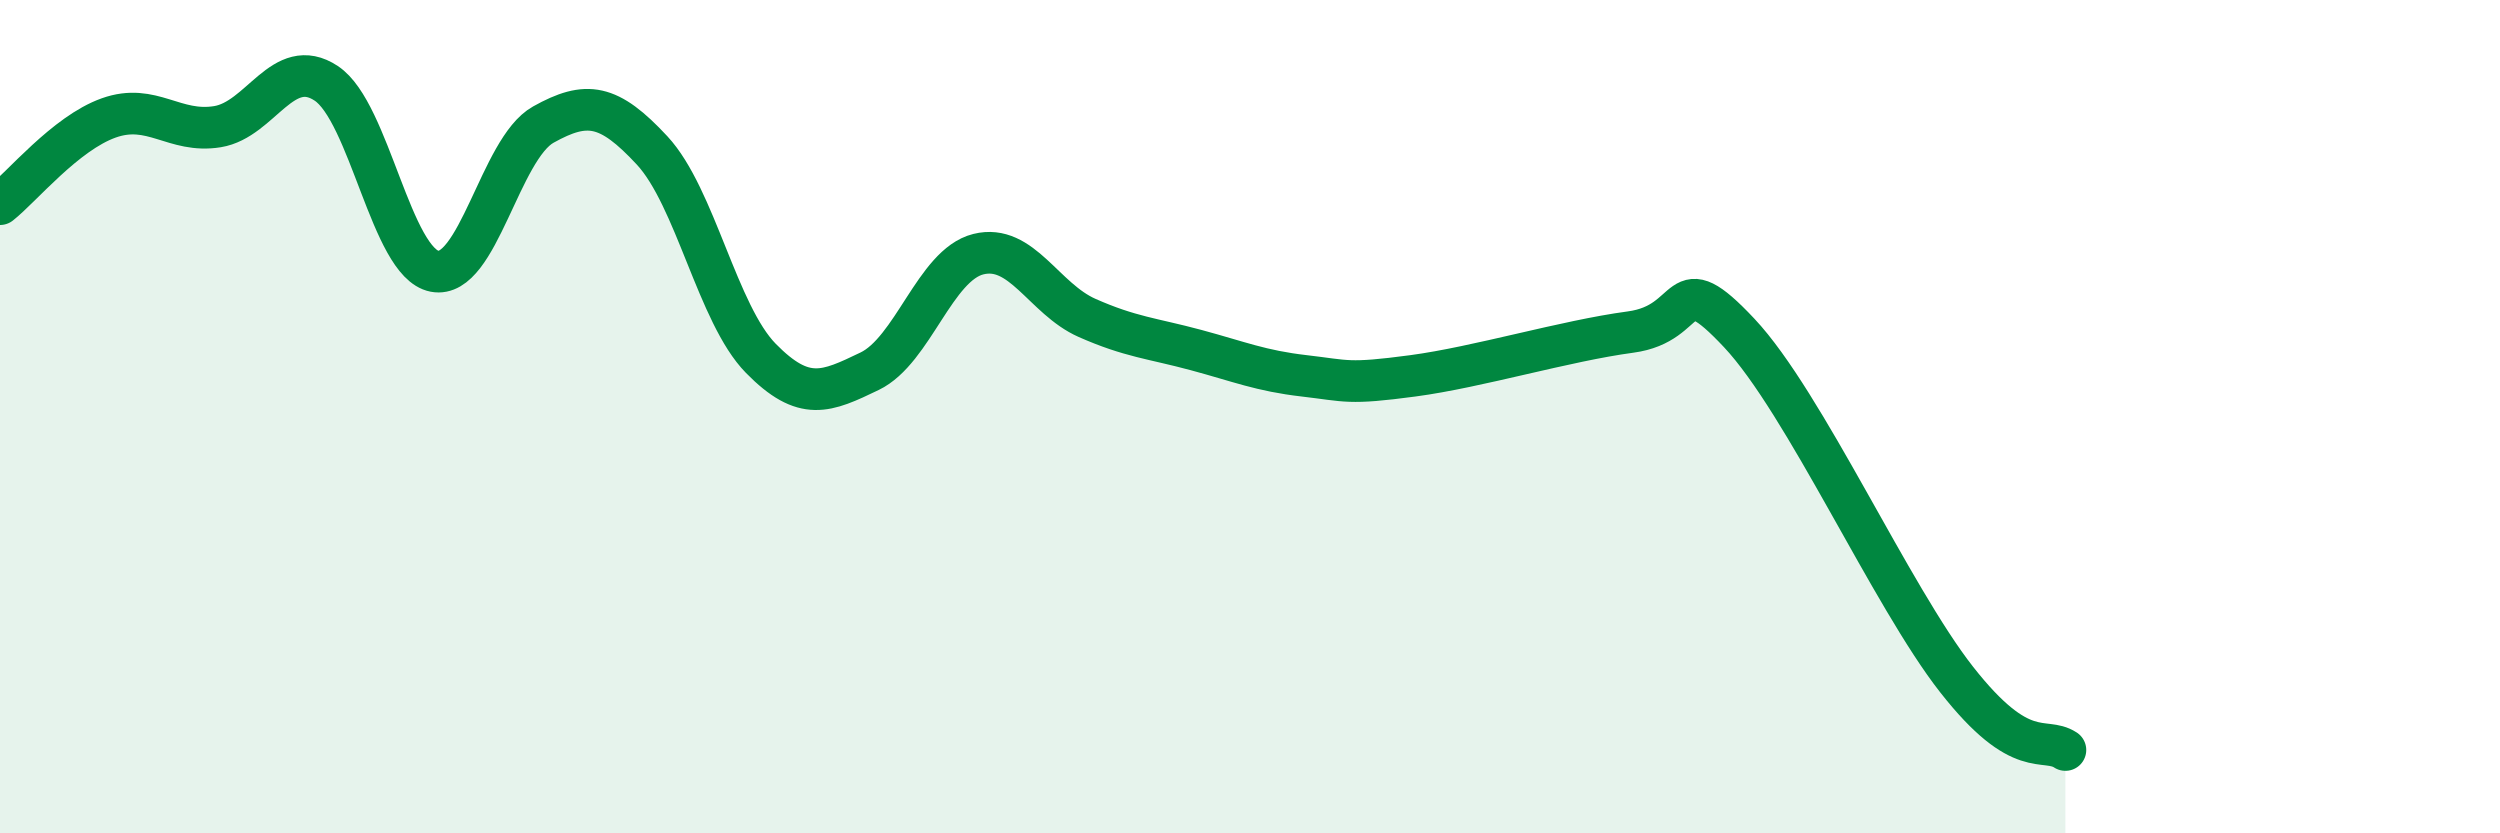
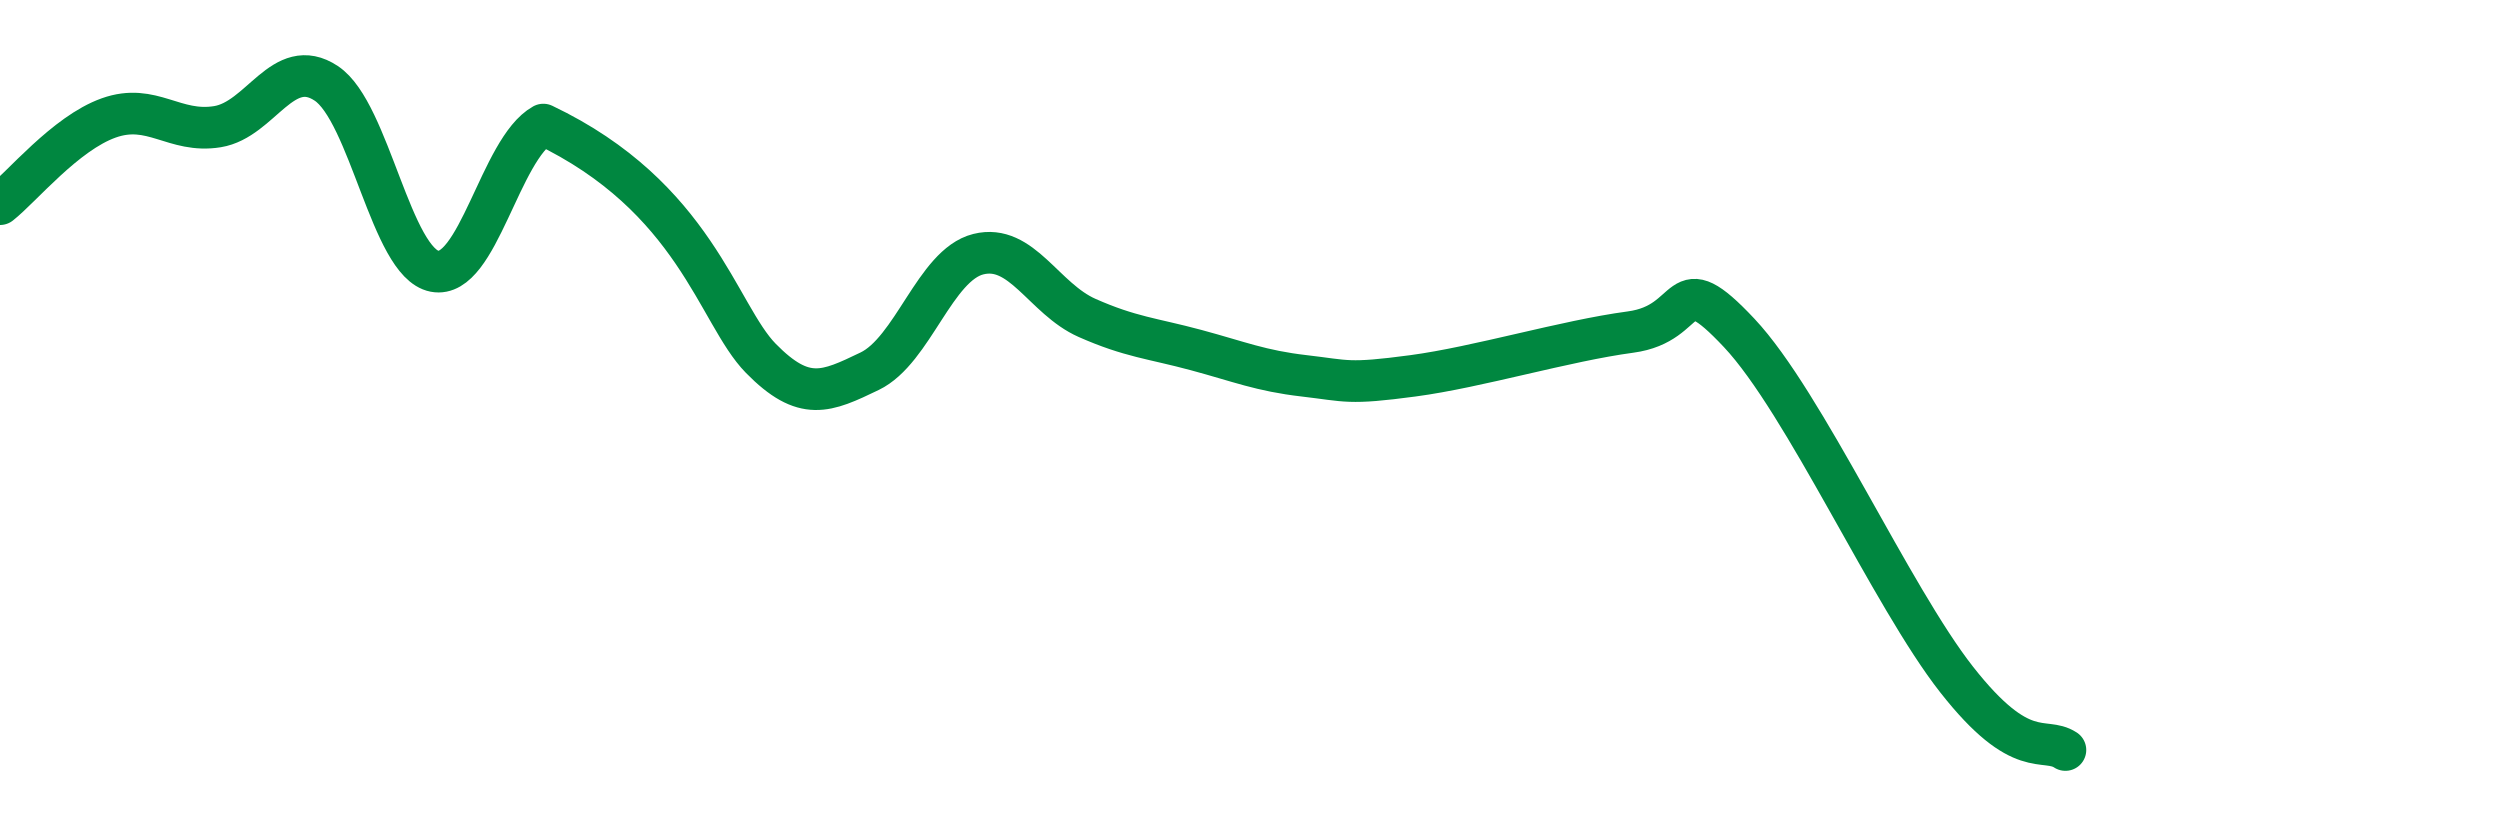
<svg xmlns="http://www.w3.org/2000/svg" width="60" height="20" viewBox="0 0 60 20">
-   <path d="M 0,4.9 C 0.52,4.49 1.57,3.2 2.61,2.83 C 3.65,2.46 4.18,3.21 5.22,3.04 C 6.26,2.87 6.79,1.31 7.83,2 C 8.87,2.69 9.39,6.31 10.43,6.51 C 11.47,6.71 12,3.57 13.04,2.99 C 14.08,2.41 14.61,2.49 15.65,3.61 C 16.69,4.73 17.22,7.54 18.26,8.6 C 19.3,9.66 19.83,9.41 20.87,8.91 C 21.91,8.41 22.44,6.36 23.48,6.1 C 24.52,5.84 25.05,7.17 26.09,7.63 C 27.13,8.09 27.66,8.12 28.7,8.4 C 29.74,8.68 30.26,8.9 31.3,9.02 C 32.34,9.14 32.34,9.23 33.91,9.02 C 35.48,8.81 37.56,8.18 39.13,7.97 C 40.7,7.76 40.17,6.32 41.74,7.99 C 43.31,9.66 45.39,14.31 46.96,16.31 C 48.53,18.31 49.05,17.66 49.57,18L49.57 20L0 20Z" fill="#008740" opacity="0.1" stroke-linecap="round" stroke-linejoin="round" />
-   <path d="M 0,4.9 C 0.52,4.49 1.57,3.2 2.61,2.83 C 3.65,2.46 4.18,3.21 5.22,3.04 C 6.26,2.87 6.79,1.31 7.83,2 C 8.87,2.69 9.39,6.31 10.43,6.51 C 11.47,6.71 12,3.57 13.04,2.99 C 14.08,2.41 14.61,2.49 15.65,3.61 C 16.69,4.73 17.22,7.54 18.26,8.6 C 19.3,9.66 19.83,9.41 20.87,8.91 C 21.91,8.41 22.44,6.36 23.48,6.1 C 24.52,5.84 25.05,7.17 26.09,7.63 C 27.13,8.09 27.66,8.12 28.7,8.4 C 29.74,8.68 30.26,8.9 31.3,9.02 C 32.34,9.14 32.34,9.23 33.91,9.02 C 35.48,8.81 37.56,8.18 39.13,7.97 C 40.7,7.76 40.17,6.32 41.74,7.99 C 43.31,9.66 45.39,14.31 46.96,16.31 C 48.53,18.31 49.05,17.66 49.57,18" stroke="#008740" stroke-width="1" fill="none" stroke-linecap="round" stroke-linejoin="round" />
+   <path d="M 0,4.9 C 0.52,4.49 1.57,3.2 2.61,2.83 C 3.65,2.46 4.18,3.21 5.22,3.04 C 6.26,2.87 6.79,1.31 7.83,2 C 8.87,2.69 9.39,6.31 10.43,6.51 C 11.47,6.71 12,3.57 13.04,2.99 C 16.69,4.73 17.22,7.54 18.26,8.6 C 19.3,9.66 19.83,9.41 20.87,8.91 C 21.91,8.41 22.44,6.36 23.48,6.1 C 24.52,5.84 25.05,7.17 26.09,7.63 C 27.13,8.09 27.66,8.12 28.7,8.4 C 29.74,8.68 30.26,8.9 31.3,9.02 C 32.34,9.14 32.34,9.23 33.91,9.02 C 35.48,8.81 37.56,8.18 39.13,7.97 C 40.7,7.76 40.17,6.32 41.74,7.99 C 43.31,9.66 45.39,14.31 46.96,16.31 C 48.53,18.31 49.05,17.66 49.57,18" stroke="#008740" stroke-width="1" fill="none" stroke-linecap="round" stroke-linejoin="round" />
</svg>